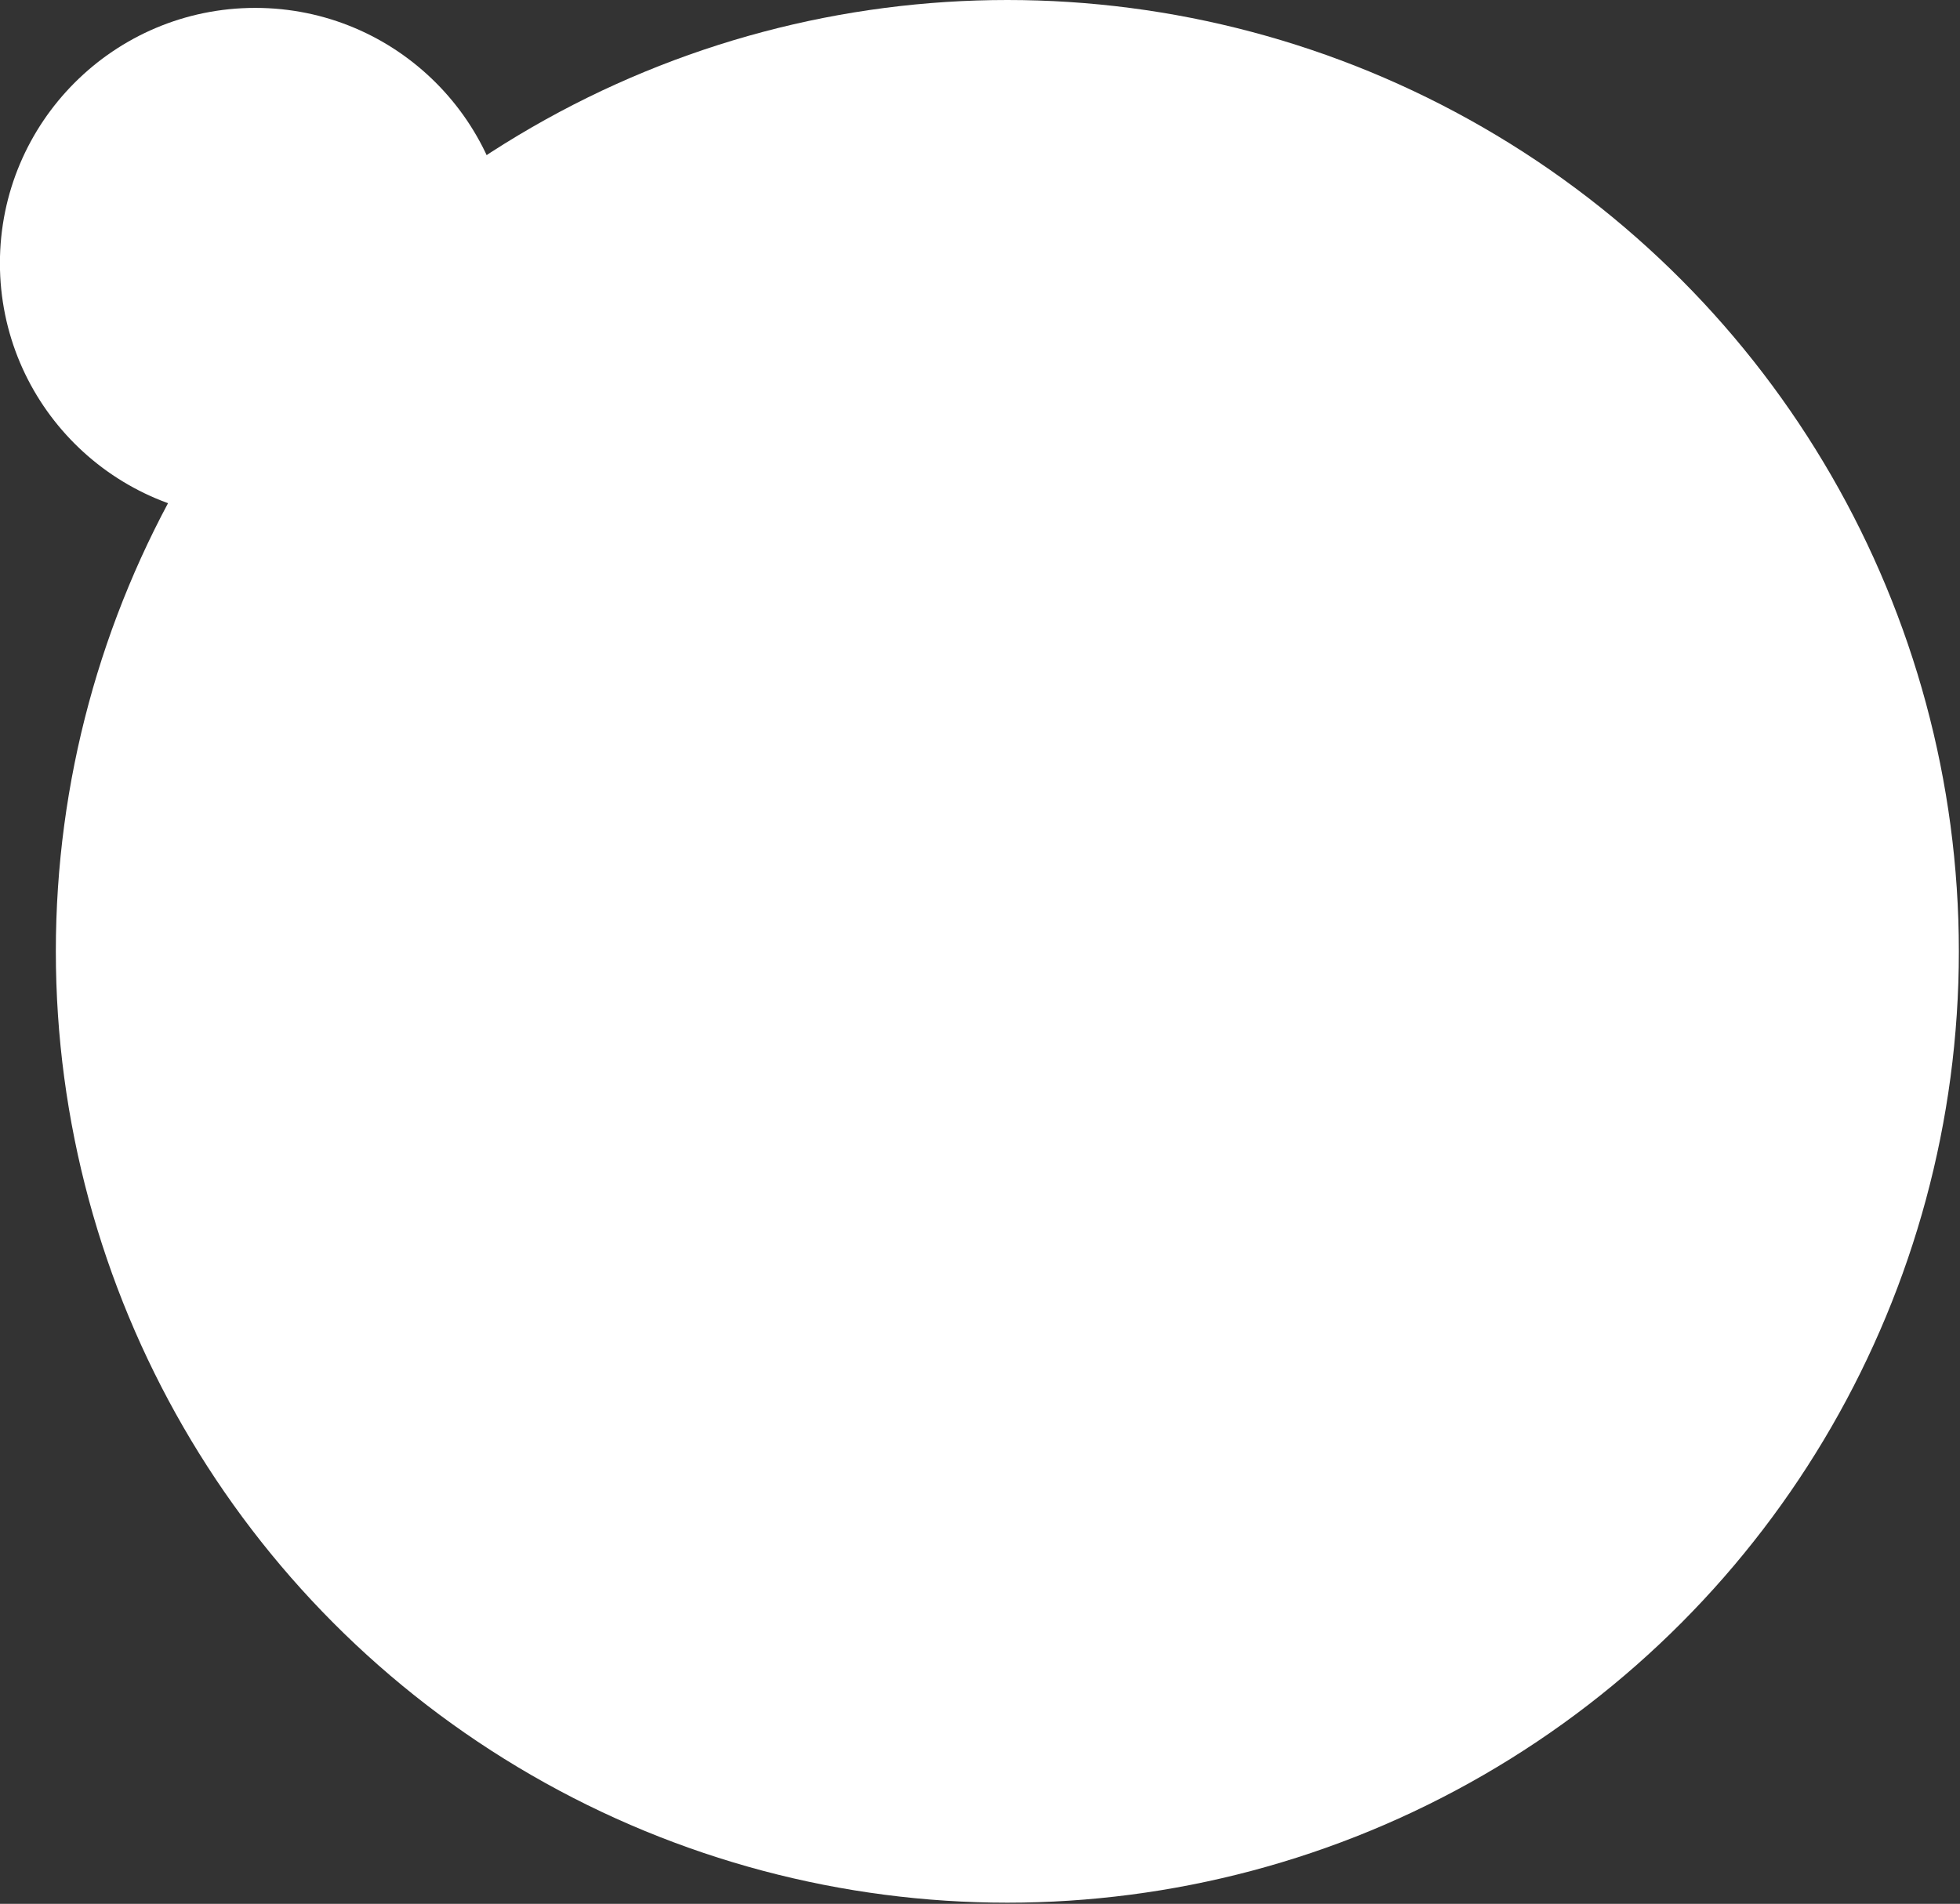
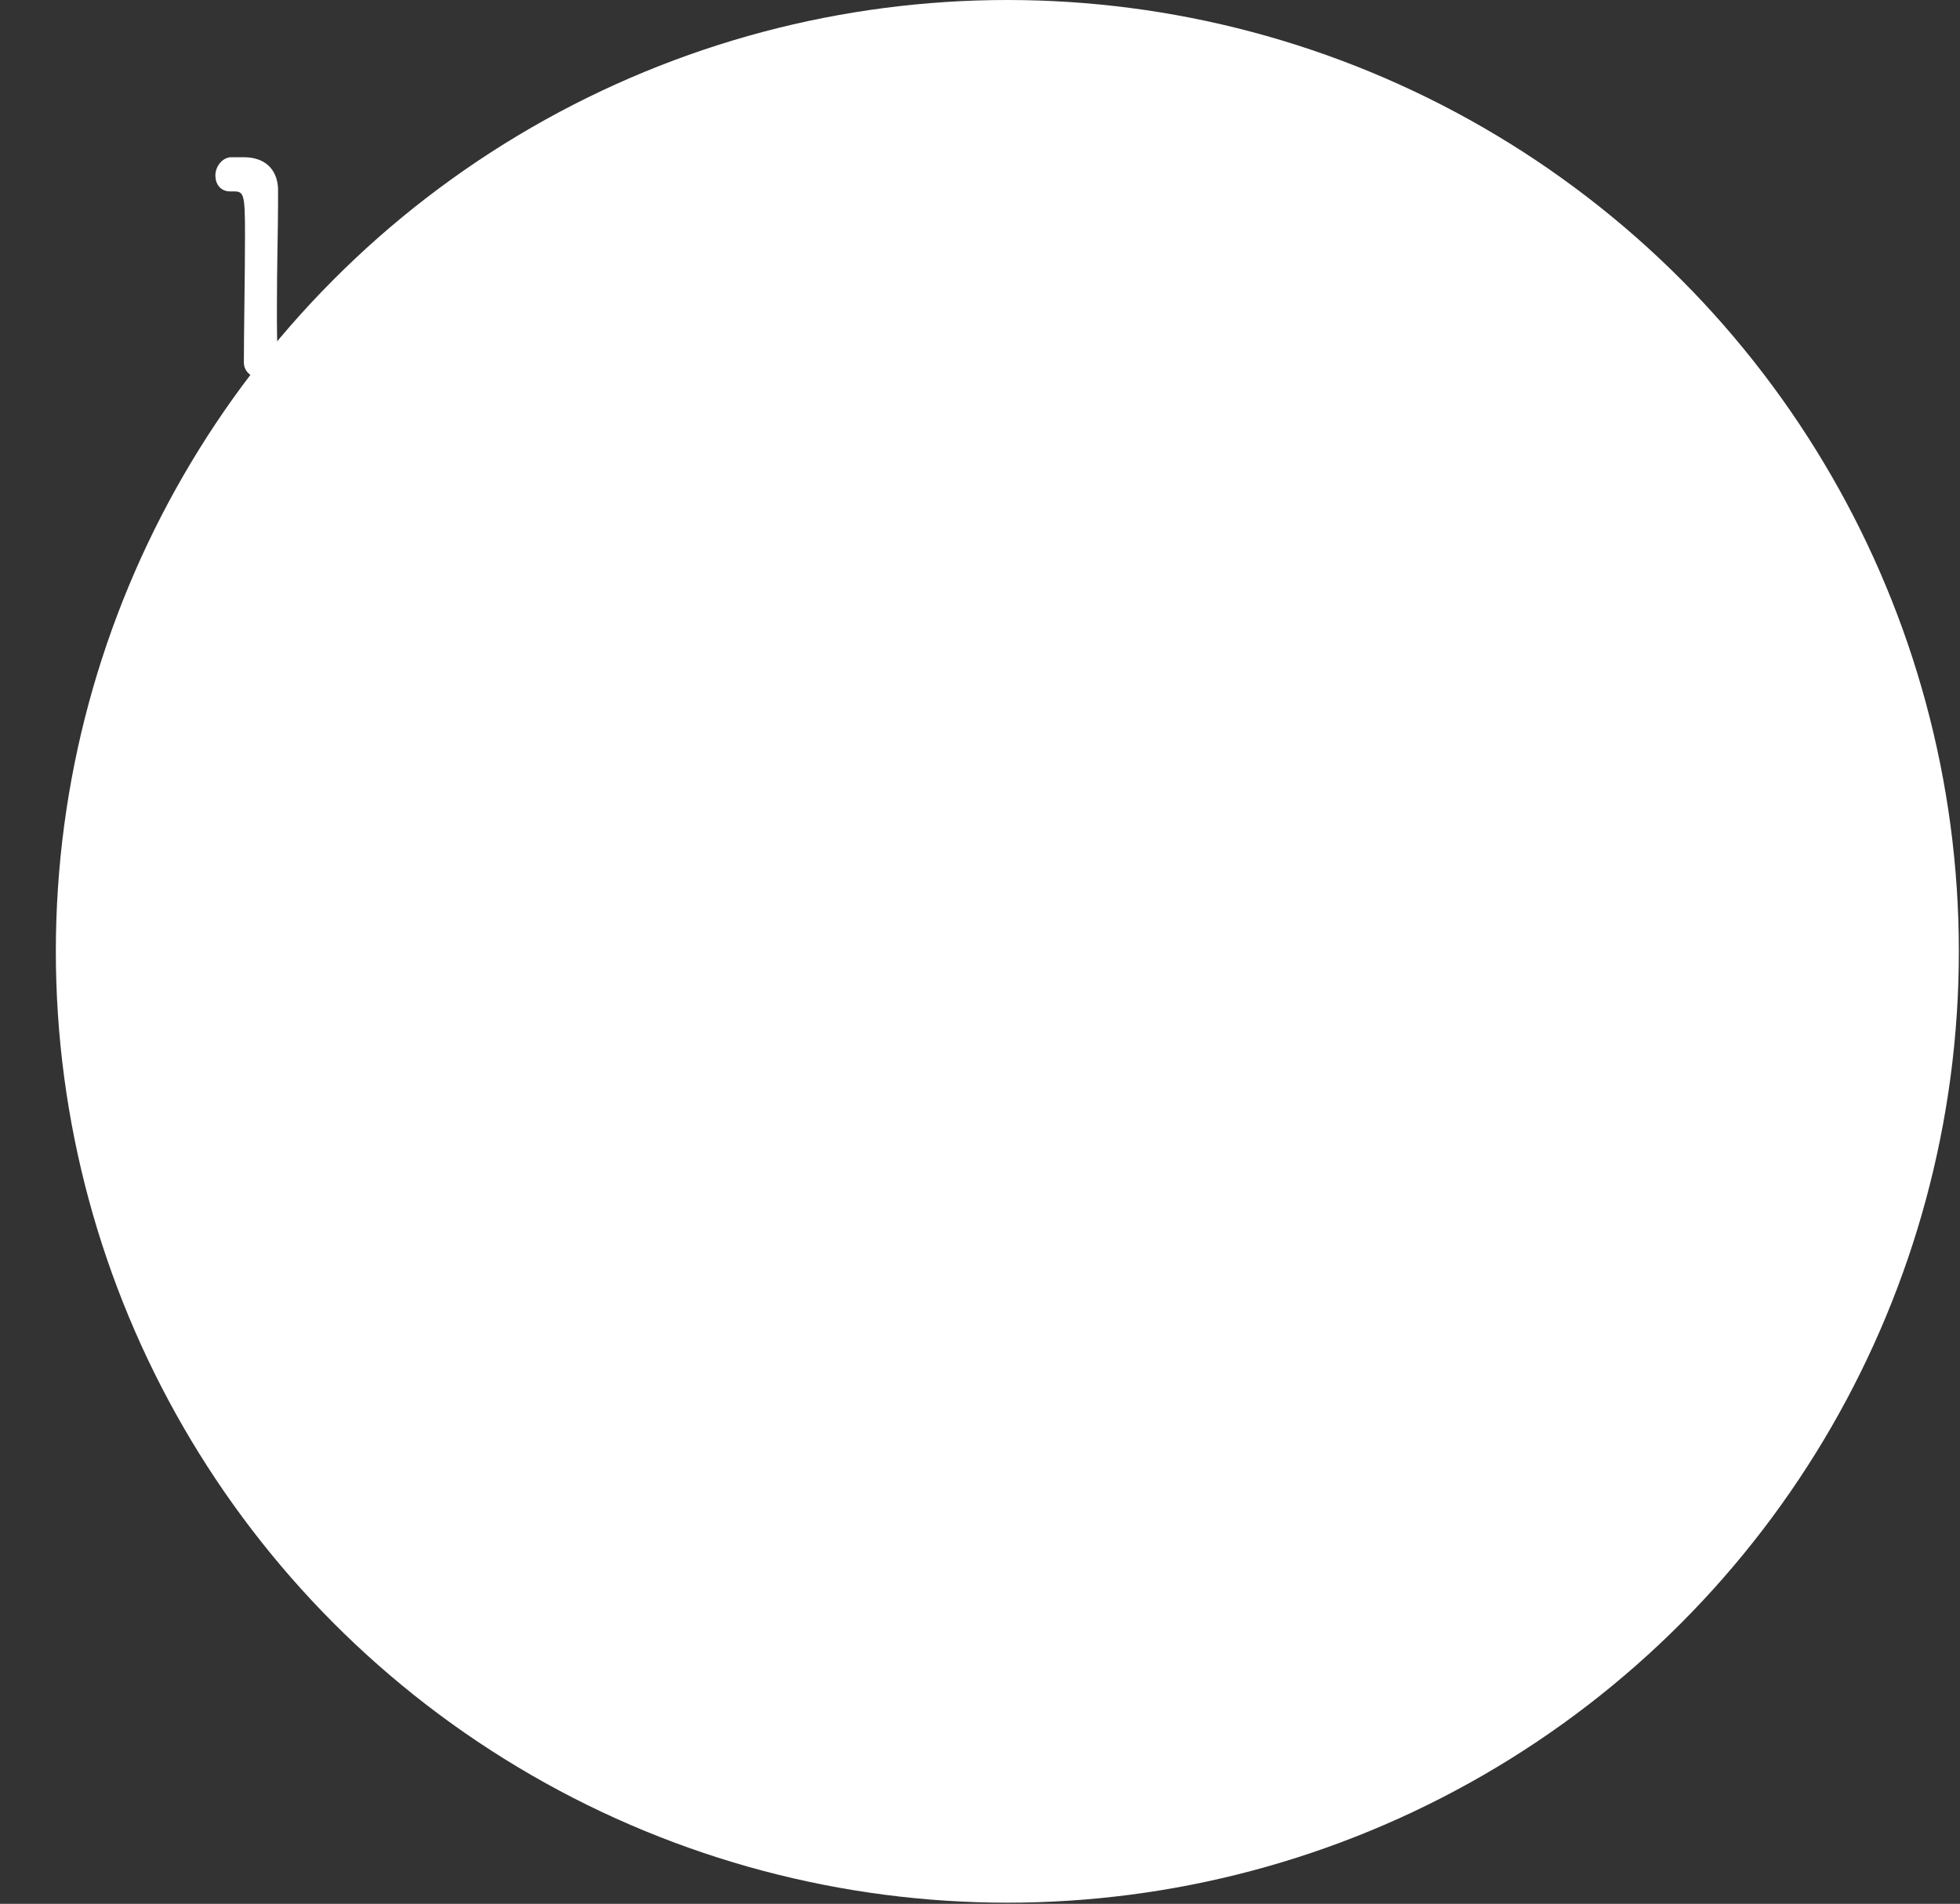
<svg xmlns="http://www.w3.org/2000/svg" version="1.1" id="レイヤー_1" x="0px" y="0px" viewBox="0 0 172 167.1" style="enable-background:new 0 0 172 167.1;" xml:space="preserve">
  <rect x="0" y="0" width="172" height="167.1" fill="#333333" stroke="none" />
  <style type="text/css">
	.st0{fill:#FFFFFF;}
	.st1{fill:#FFFFFF;stroke:#FFFFFF;stroke-width:4.215;stroke-miterlimit:10;}
</style>
  <circle class="st0" cx="88.4" cy="83.5" r="83.5" />
-   <circle class="st1" cx="22.4" cy="23.1" r="20.3" />
  <g>
    <path class="st0" d="M41.1,74.9c-1.1-1.5,0.9-3.6,2.5-2c2.5,2.6,7.4,2.4,11.9,1.1c2.5-0.7,3.2,2.5,0.8,3.3   C50.4,79.2,43.2,77.8,41.1,74.9z M44.5,62.7c-2.4,0.5-2.8-2.7-0.1-3.1c2.8-0.4,7.1-0.5,9.6,0.1c2.5,0.5,1.9,3.6-0.6,3.1   C50.6,62.2,47.4,62.1,44.5,62.7z M56.8,59.7c-0.3-0.5-1.6-1.7-2.2-2.1c-1.4-0.8-0.1-2.5,1.3-1.8c0.8,0.4,2.2,1.4,2.7,2.1   C59.6,59.4,57.7,61,56.8,59.7z M58,55.8c-1.5-0.8-0.1-2.5,1.2-1.9c0.8,0.4,2.2,1.3,2.8,2.1c1.1,1.3-0.8,3-1.7,1.7   C60,57.2,58.6,56.1,58,55.8z" />
    <path class="st0" d="M81.7,76C81.7,76.1,81.7,76.1,81.7,76c0,2-1.4,4.1-5.2,4.1c-1.2,0-3.8,0-3.8-1.8c0-0.7,0.5-1.3,1.3-1.3   c0.1,0,0.3,0,0.4,0.1c0.8,0.2,1.5,0.3,2.1,0.3c1.6,0,2.2-0.7,2.2-1.9v-8.9c-3.9,0-8,0.1-10,0.1l0,0c-0.8,0-1.2-0.6-1.2-1.3   s0.4-1.3,1.2-1.3C70.9,64,75.5,64,80,64c-1.3-0.9-3.1-1.9-4.3-2.4c-0.6-0.2-0.8-0.6-0.8-1c0-0.6,0.6-1.3,1.4-1.3   c0.7,0,2.8,1,3.9,1.6c0.1,0,4.4-2.3,4.4-3c0-0.1-0.1-0.2-2.7-0.2c-2.8,0-7.3,0.1-9.7,0.2h-0.1c-1,0-1.5-0.6-1.5-1.3   s0.5-1.3,1.5-1.3c1.4-0.1,3.6-0.1,5.8-0.1c3.1,0,6.3,0,7.9,0.1c1.8,0,2.8,0.9,2.8,2c0,0.6-0.3,1.3-0.9,1.9   c-0.8,0.8-3.2,2.4-5.1,3.3c0.1,0.1,0.1,0.1,0.2,0.2c0.3,0.3,0.4,0.7,0.4,1c0,0.2,0,0.3-0.1,0.5c3,0,5.5,0,6.4,0   c1.5,0,2.5,1.1,2.5,2.3c0,2.1-3.8,5.9-5.5,5.9c-1,0-1.7-0.7-1.7-1.4c0-0.4,0.2-0.8,0.8-1.1c0.7-0.4,3.1-2.2,3.1-2.9   c0-0.2-0.2-0.3-0.6-0.3c0,0,0,0-6.6,0v6.8L81.7,76z" />
    <path class="st0" d="M98,78.2c-0.7,0-1.3-0.5-1.3-1.2c0-0.2,0.1-0.5,0.2-0.8c0.8-1.3,1.6-3.5,1.8-5.3c0.1-0.7,0.6-1.1,1.2-1.1   c0.7,0,1.4,0.5,1.4,1.3c0,0.6-0.8,4.4-2,6.3C99,78,98.5,78.2,98,78.2z M101.9,78.8l0.1-10.5c0,0-3.3,0.5-3.7,0.5   c-0.7,0-1.1-0.6-1.1-1.2c0-0.5,0.3-1.1,1-1.1c0.4,0,0.8-0.1,1.3-0.1c0.5-0.6,1.1-1.4,1.7-2.2c-0.9-1-2.5-2.2-3.4-2.8   c-0.4-0.3-0.6-0.6-0.6-1c0-0.6,0.5-1.2,1.2-1.2c0.2,0,0.4,0.1,0.7,0.2l0.2,0.1c0.8-1.3,1.9-3.5,2.3-5.2c0.1-0.6,0.7-0.9,1.2-0.9   c0.7,0,1.5,0.5,1.5,1.2c0,0.6-1.6,4-3.1,6.2c0.5,0.4,1,0.8,1.3,1.2c1-1.6,1.8-3.2,2.3-4.3c0.2-0.5,0.7-0.8,1.1-0.8   c0.8,0,1.5,0.5,1.5,1.3s-2.6,4.9-4.8,7.8c1.1-0.1,2.1-0.2,2.9-0.3c-0.7-1-0.8-1-0.8-1.3c0-0.5,0.5-1,1.1-1c1.5,0,3.1,3.5,3.1,4.3   s-0.6,1.4-1.3,1.4c-0.4,0-0.9-0.3-1.1-1c-0.1-0.2-0.1-0.4-0.2-0.6c-0.5,0.1-1.1,0.2-1.9,0.3l0.1,10.9c0,0.9-0.7,1.4-1.4,1.4   C102.6,80.2,101.9,79.8,101.9,78.8L101.9,78.8z M107,75.2c-0.2-1.3-0.9-2.8-1.4-3.7c-0.1-0.2-0.2-0.4-0.2-0.7c0-0.6,0.5-1,1.1-1   c0.4,0,0.8,0.1,1.1,0.5c1.1,1.3,2,3.8,2,4.5c0,0.9-0.7,1.5-1.4,1.5C107.6,76.3,107.1,76,107,75.2z M112.8,61.2   c-2.1,3.8-2.7,3.9-3.3,3.9c-0.8,0-1.4-0.5-1.4-1.2c0-0.3,0.1-0.6,0.4-0.9c1.8-2.1,3.3-5.7,3.9-8.2c0.2-0.7,0.7-1,1.3-1   c0.8,0,1.5,0.5,1.5,1.3c0,0.9-1.1,3.4-1.2,3.5c1.2,0,2.8-0.1,4-0.1c1.4,0,4.4,0,4.6,3.5c0.1,1,0.1,2.5,0.1,4   c0,9.4-2.2,13.7-7.6,13.7c-0.9,0-1.9-0.2-2.9-0.4c-0.8-0.2-1.2-0.9-1.2-1.6s0.4-1.4,1.3-1.4c0.2,0,0.3,0,0.5,0.1   c0.8,0.2,1.6,0.3,2.3,0.3c2.9,0,4.6-2.6,4.6-10.8c0-3.9-0.1-4.9-1.5-4.9C118.3,61.2,118.3,61.2,112.8,61.2z M114.3,70.3   c-0.8-1-2.2-2.1-3.4-2.7c-0.5-0.3-0.8-0.7-0.8-1.1c0-0.7,0.6-1.3,1.4-1.3c1,0,5.3,2.2,5.3,4c0,0.9-0.8,1.6-1.5,1.6   C114.9,70.9,114.6,70.7,114.3,70.3z" />
    <path class="st0" d="M141,69.9c-1.8,0-3.2-1.4-3.2-3.2c0-1.8,1.4-3.2,3.2-3.2s3.2,1.4,3.2,3.2C144.2,68.5,142.8,69.9,141,69.9z" />
    <path class="st0" d="M43.8,109.8c0.2,4.3-3.6,4.2-6.1,3c-3.6-1.7-2.6-3.9-1-5.6c0.9-1,2.5-2.2,4.2-3.2c0-1.3-0.1-2.5-0.1-3.7   c-1.2,0.2-2.5,0.3-3.6,0.1c-2.2-0.3-1.9-3.3,0.6-2.8c0.8,0.2,1.9,0,3-0.3c0-1.4-0.1-2.4-0.1-3.5c-0.1-2.2,3.2-2.2,3,0   c-0.1,0.7-0.1,1.6-0.1,2.5c0.4-0.2,0.8-0.4,1.2-0.7c1.6-1.1,3.4,1.3,1.3,2.5c-0.9,0.5-1.9,1-2.8,1.3c0,0.9,0,2,0,3.2   c0.8-0.4,1.7-0.7,2.5-0.9c2.6-0.8,5.1-0.5,6.7,0c4.9,1.7,4.1,5.8,2.6,8c-1.9,2.8-6.1,3.8-9.6,1.8c-1.7-1-0.5-3.4,1.3-2.5   c2.3,1.1,4.3,1.2,5.7-0.8c0.7-1,1.6-3.1-1.1-4c-1.2-0.5-2.8-0.5-4.9-0.1c-1.1,0.2-2.1,0.7-3.1,1.1C43.6,107,43.7,108.6,43.8,109.8z    M38.8,108.9c-0.6,0.7-0.6,1.5,0.1,1.8c1.3,0.6,2.2,0.5,2.2-0.6c0-0.8,0-1.9,0-3.1C40.1,107.5,39.4,108.2,38.8,108.9z M55.8,99.4   c-0.8-0.7-2.4-1.4-4-1.2c-1.8,0.2-2.3-2.5-0.1-2.6c2.2-0.2,5.2,0.6,6.2,1.7c0.7,0.8,0.5,1.6,0,2.1S56.5,100.1,55.8,99.4z" />
    <path class="st0" d="M77.5,95.9v3.5h3.7c1.8,0,2.8,1,2.8,2.4c0,1.8-2.7,5.1-5.4,7.6c2.4,1.4,5.5,2.3,9.2,2.3c0.8,0,1.3,0.7,1.3,1.4   c0,0.8-0.6,1.7-1.8,1.7c-5.1,0-9.1-2.2-11.1-3.6c-5.7,4-11.2,4.3-11.5,4.3c-1,0-1.5-0.8-1.5-1.6c0-0.7,0.4-1.4,1.4-1.5   c3.6-0.3,6.7-1.5,9.2-3.1c-1.4-1.3-4-4.3-4-5.5c0-0.8,0.8-1.3,1.5-1.3c0.4,0,0.9,0.2,1.1,0.6c1,1.7,2.2,3.2,3.7,4.4   c2.5-2.1,4.1-4.5,4.1-5.2c0-0.3-0.2-0.5-0.7-0.5c-0.9,0-2,0-3.2,0c-2.5,0-5.5,0-8,0.1c0,0,0,0-0.1,0c-0.9,0-1.3-0.6-1.3-1.3   c0-0.7,0.5-1.4,1.4-1.4h6.2v-3.5l-9.3,0.1c-1,0-1.5-0.7-1.5-1.4c0-0.7,0.5-1.4,1.5-1.4l9.3,0.1V90c0-0.9,0.8-1.3,1.5-1.3   c0.8,0,1.6,0.4,1.6,1.3v3.1L87,93c1,0,1.4,0.7,1.4,1.4c0,0.7-0.5,1.4-1.4,1.4L77.5,95.9z" />
    <path class="st0" d="M98.5,105.6c-1.5,0.6-3.2,1.2-3.6,1.2c-0.8,0-1.4-0.7-1.4-1.4c0-0.6,0.4-1.2,1.2-1.4c1.3-0.4,2.6-0.8,3.8-1.3   v-5.1h-3.4c-0.9,0-1.4-0.6-1.4-1.3c0-0.7,0.5-1.3,1.4-1.3h3.4v-4.7c0-1,0.7-1.4,1.4-1.4s1.4,0.5,1.4,1.4V95h2.9   c0.9,0,1.3,0.7,1.3,1.3c0,0.7-0.4,1.3-1.3,1.3h-2.9v3.9c0.8-0.3,1.5-0.7,2.1-1c0.2-0.1,0.4-0.2,0.6-0.2c0.7,0,1.2,0.6,1.2,1.3   c0,0.9-0.3,1-3.9,2.6v2.5l0.1,4.2v0.1c0,1.7-0.7,3.8-4.3,3.8c-2,0-3-0.3-3-1.6c0-0.7,0.5-1.5,1.3-1.5c0.1,0,0.2,0,0.3,0   c0.6,0.1,1.1,0.2,1.4,0.2c0.8,0,1.3-0.4,1.3-1.8L98.5,105.6L98.5,105.6z M104.1,114c-0.9,0-1.4-0.8-1.4-1.6c0-0.7,0.4-1.3,1.2-1.3   c0.6,0,1.2-0.1,1.8-0.1c1.5-4.9,3.8-16.5,4.1-19.6c0.1-0.9,0.8-1.3,1.5-1.3c0.8,0,1.8,0.6,1.8,1.6c0,1.3-2.9,14.2-4.5,19.1   c2.4-0.3,4.6-0.7,6.9-1.1c-0.5-1-1.1-2.1-1.8-3.1c-0.2-0.3-0.3-0.6-0.3-0.8c0-0.7,0.7-1.2,1.4-1.2c0.5,0,1,0.2,1.3,0.8   c2.5,3.5,3.9,6.5,3.9,7.7c0,1.1-0.9,1.7-1.7,1.7c-0.7,0-1.3-0.4-1.4-1.3c-0.1-0.5-0.2-1-0.4-1.4C110.5,113.5,104.4,114,104.1,114z" />
    <path class="st0" d="M130,110.1c-2.2-2.3-3.1-5.8-3.4-9.6c-0.1-1.7-0.2-2.2-0.1-3.3c0.1-1.9,3-2.3,3.1,0c0.1,1.2-0.1,1.2,0,2.6   c0.1,3.2,0.7,6.1,2.4,7.7c0.8,0.8,1.2,0.8,1.8-0.1c0.4-0.5,0.8-1.3,1-1.8c0.8-1.7,3.3-0.5,2.7,1.1c-0.3,0.8-0.8,1.8-1.2,2.3   C134.3,112.2,131.7,111.9,130,110.1z M146.2,104.8c-0.5-2.4-1.7-4.7-3.3-5.8c-1.4-1,0.2-3.2,2-1.9c2.1,1.6,4.2,4.4,4.5,7   C149.6,106.3,146.6,106.9,146.2,104.8z" />
  </g>
  <g>
-     <path class="st0" d="M22.9,33.2c-0.7,0-1.5-0.5-1.5-1.4c0-2.4,0.1-7.8,0.1-11.2c0-3.6-0.1-3.8-1-3.8c-0.1,0-0.2,0-0.2,0   c-0.1,0-0.1,0-0.1,0c-0.9,0-1.3-0.7-1.3-1.4c0-0.7,0.5-1.5,1.3-1.6c0.5,0,0.7,0,1.2,0c1.8,0,2.9,1,3,2.7c0,0.3,0,0.8,0,1.4   c0,2-0.1,5.5-0.1,9.1c0,1.6,0,3.2,0.1,4.8c0,0,0,0,0,0.1C24.3,32.7,23.6,33.2,22.9,33.2z" />
+     <path class="st0" d="M22.9,33.2c-0.7,0-1.5-0.5-1.5-1.4c0-2.4,0.1-7.8,0.1-11.2c0-3.6-0.1-3.8-1-3.8c-0.1,0-0.2,0-0.2,0   c-0.1,0-0.1,0-0.1,0c-0.9,0-1.3-0.7-1.3-1.4c0-0.7,0.5-1.5,1.3-1.6c0.5,0,0.7,0,1.2,0c1.8,0,2.9,1,3,2.7c0,0.3,0,0.8,0,1.4   c0,2-0.1,5.5-0.1,9.1c0,1.6,0,3.2,0.1,4.8C24.3,32.7,23.6,33.2,22.9,33.2z" />
  </g>
</svg>